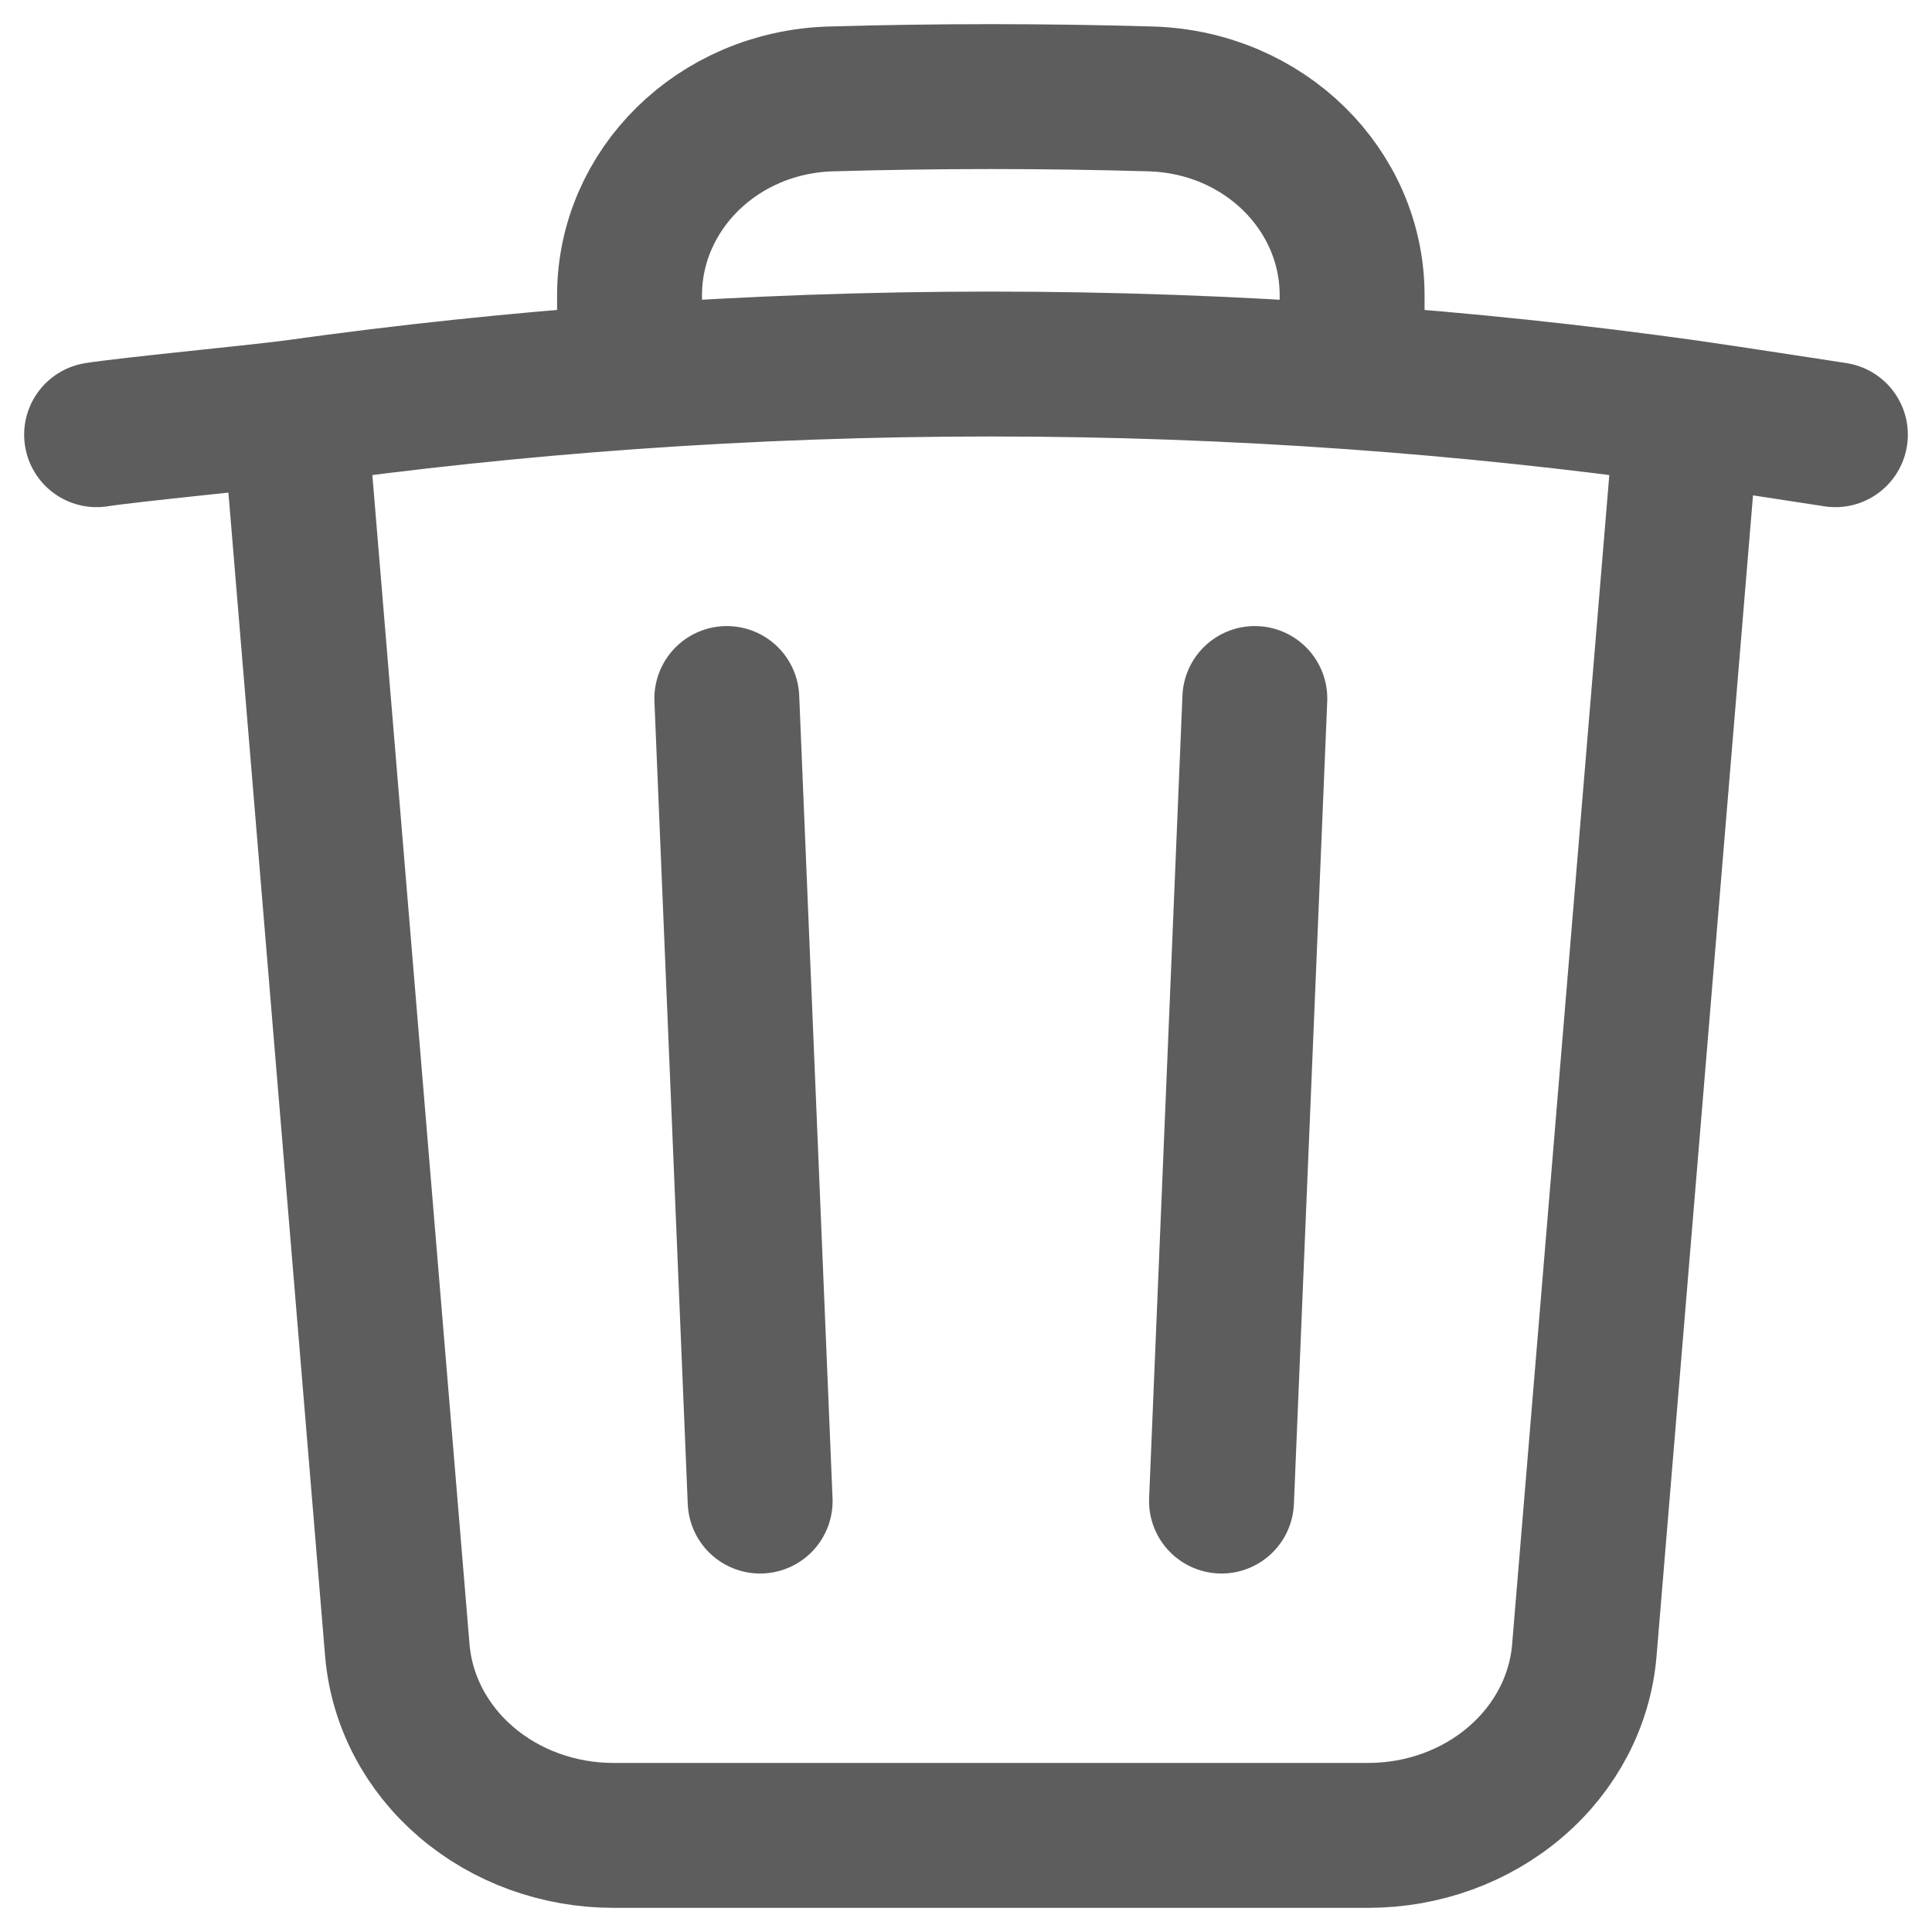
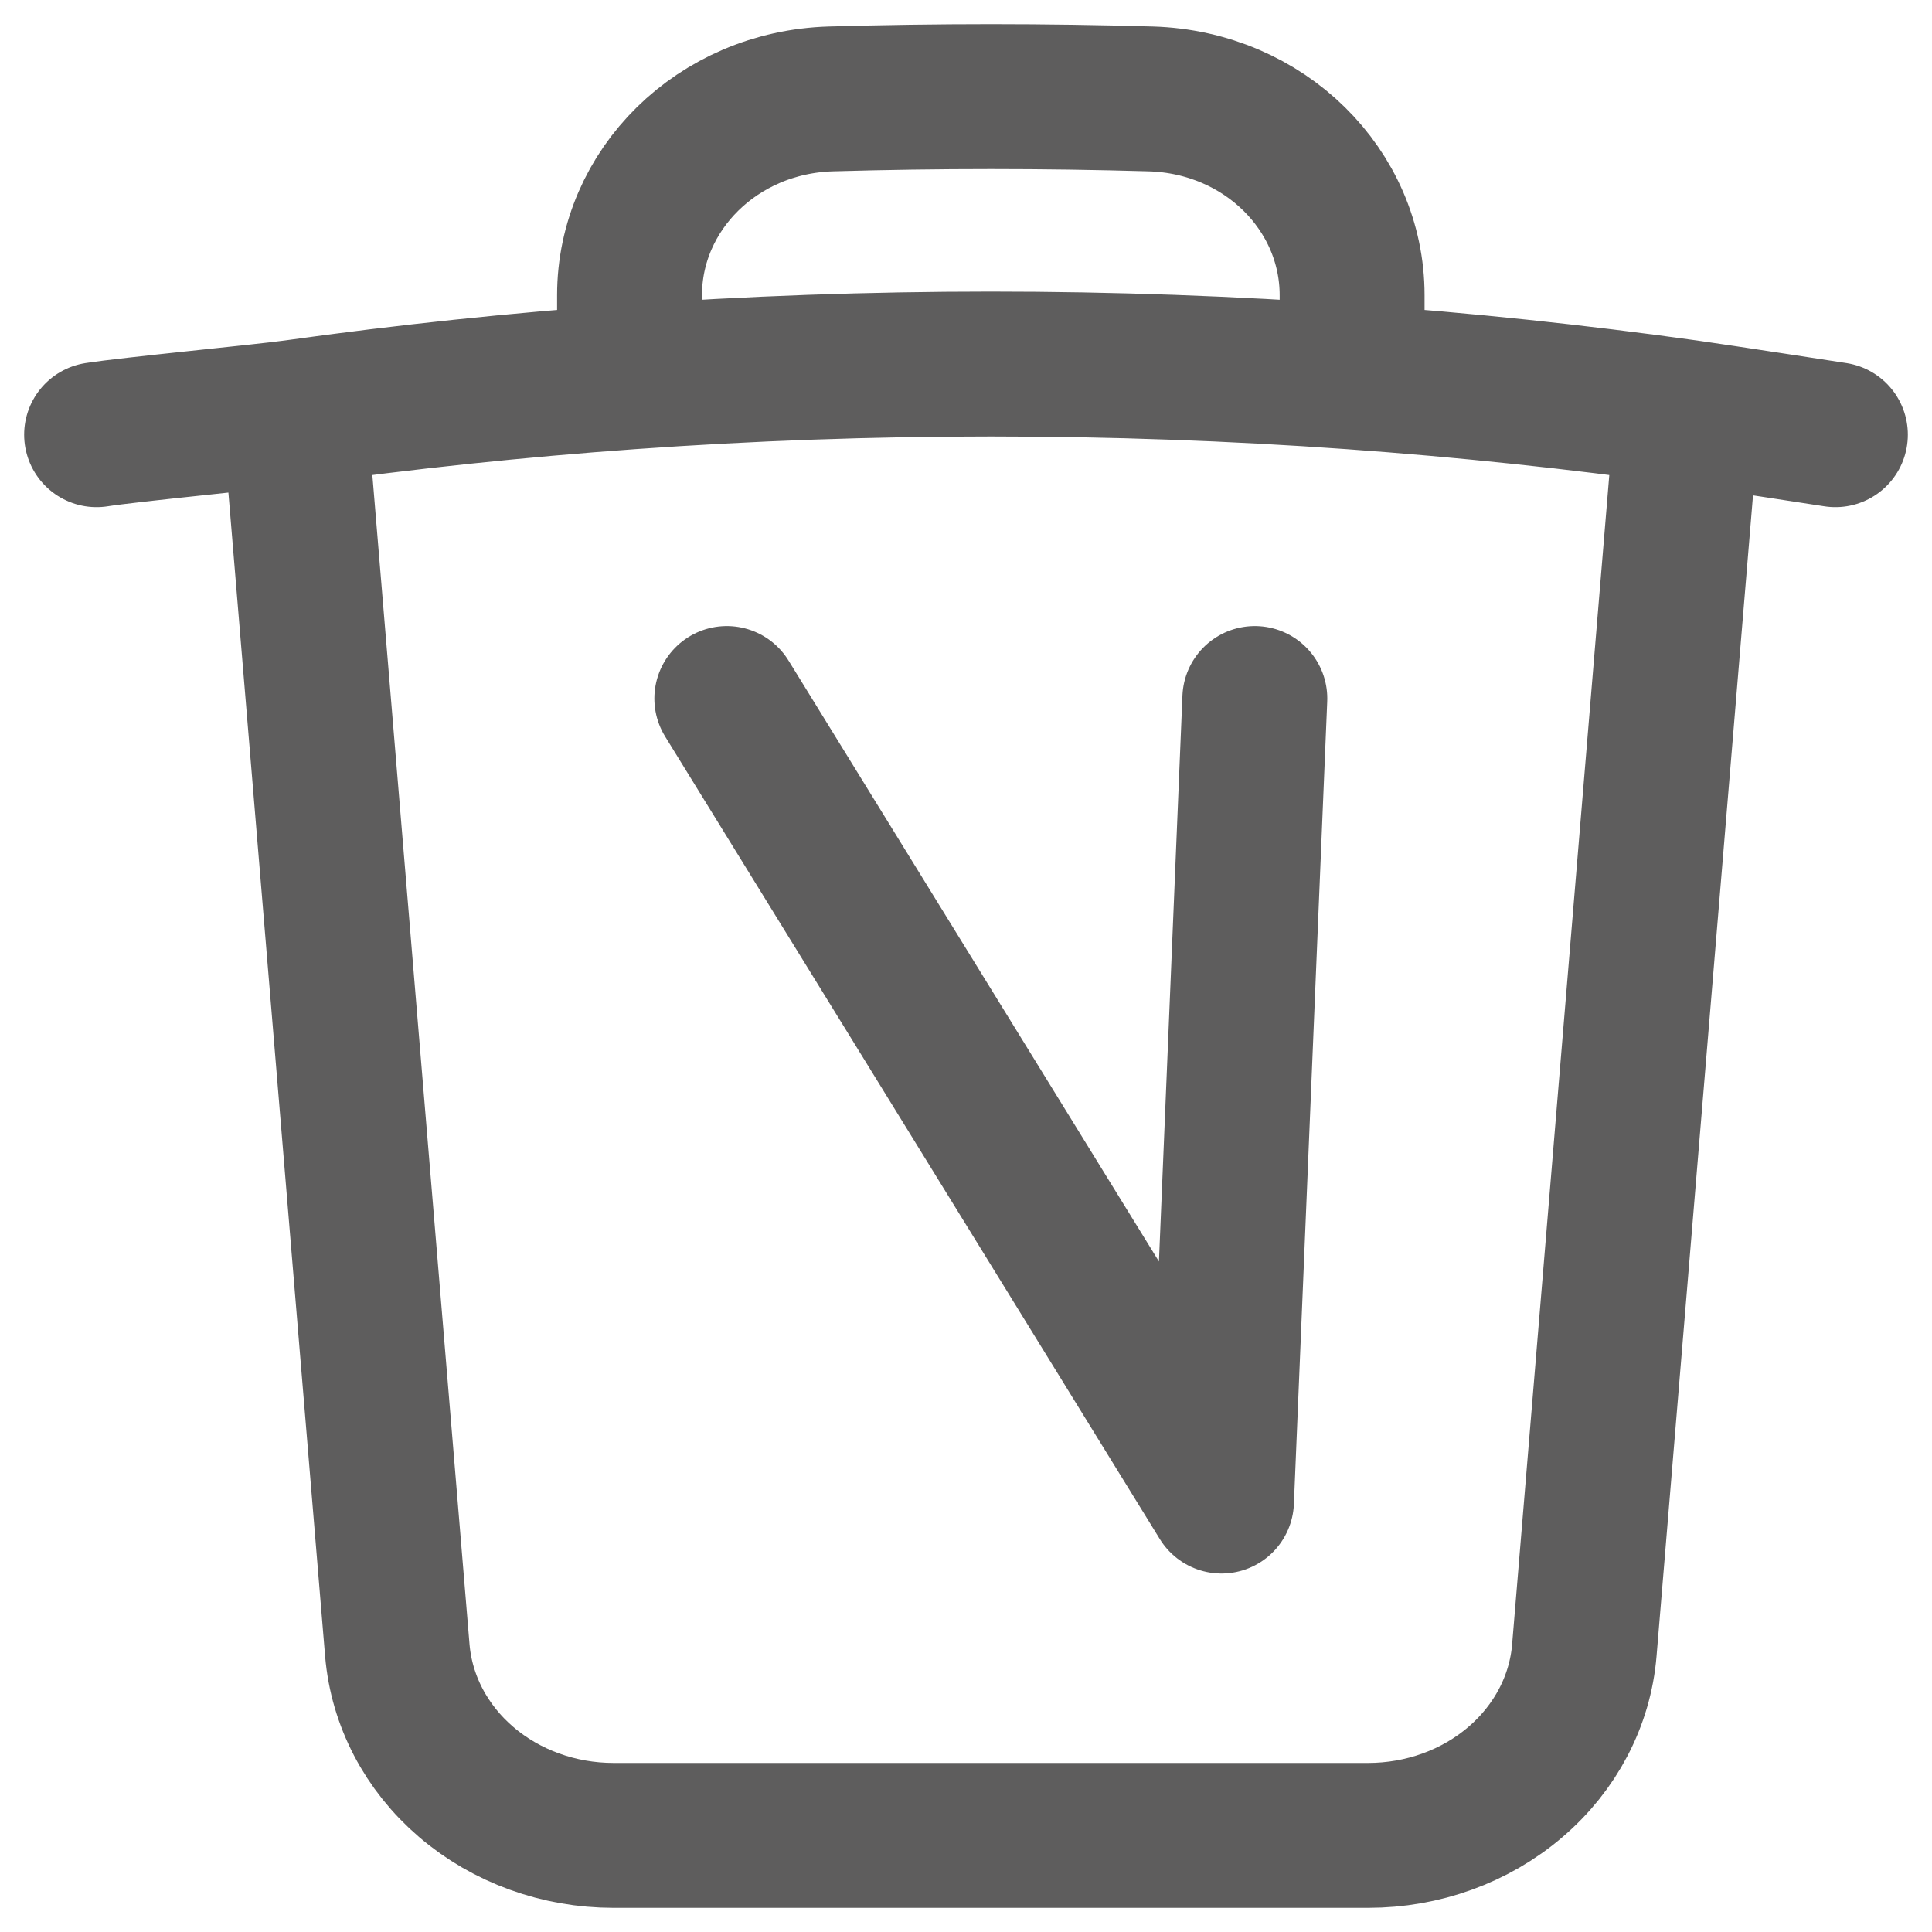
<svg xmlns="http://www.w3.org/2000/svg" width="20" height="20" viewBox="0 0 20 20" fill="none">
-   <path d="M12.99 7.231L12.645 15.539M7.869 15.539L7.524 7.231M17.466 4.268C17.808 4.316 19 4.5 19 4.5M17.466 4.268L16.401 17.083C16.358 17.605 16.103 18.092 15.688 18.447C15.273 18.803 14.728 19 14.163 19H6.351C5.786 19 5.241 18.803 4.826 18.447C4.411 18.092 4.157 17.605 4.113 17.083L3.048 4.268M17.466 4.268C16.315 4.107 15.158 3.985 13.997 3.902M3.048 4.268C2.707 4.315 1.339 4.446 1 4.5M3.048 4.268C4.199 4.107 5.356 3.985 6.517 3.902M13.997 3.902V3.056C13.997 1.967 13.09 1.059 11.913 1.024C10.809 0.992 9.705 0.992 8.601 1.024C7.425 1.059 6.517 1.968 6.517 3.056V3.902M13.997 3.902C11.508 3.724 9.007 3.724 6.517 3.902" stroke="#5E5D5D" stroke-width="1.5" stroke-linecap="round" stroke-linejoin="round" />
+   <path d="M12.99 7.231L12.645 15.539L7.524 7.231M17.466 4.268C17.808 4.316 19 4.5 19 4.5M17.466 4.268L16.401 17.083C16.358 17.605 16.103 18.092 15.688 18.447C15.273 18.803 14.728 19 14.163 19H6.351C5.786 19 5.241 18.803 4.826 18.447C4.411 18.092 4.157 17.605 4.113 17.083L3.048 4.268M17.466 4.268C16.315 4.107 15.158 3.985 13.997 3.902M3.048 4.268C2.707 4.315 1.339 4.446 1 4.5M3.048 4.268C4.199 4.107 5.356 3.985 6.517 3.902M13.997 3.902V3.056C13.997 1.967 13.09 1.059 11.913 1.024C10.809 0.992 9.705 0.992 8.601 1.024C7.425 1.059 6.517 1.968 6.517 3.056V3.902M13.997 3.902C11.508 3.724 9.007 3.724 6.517 3.902" stroke="#5E5D5D" stroke-width="1.5" stroke-linecap="round" stroke-linejoin="round" />
</svg>